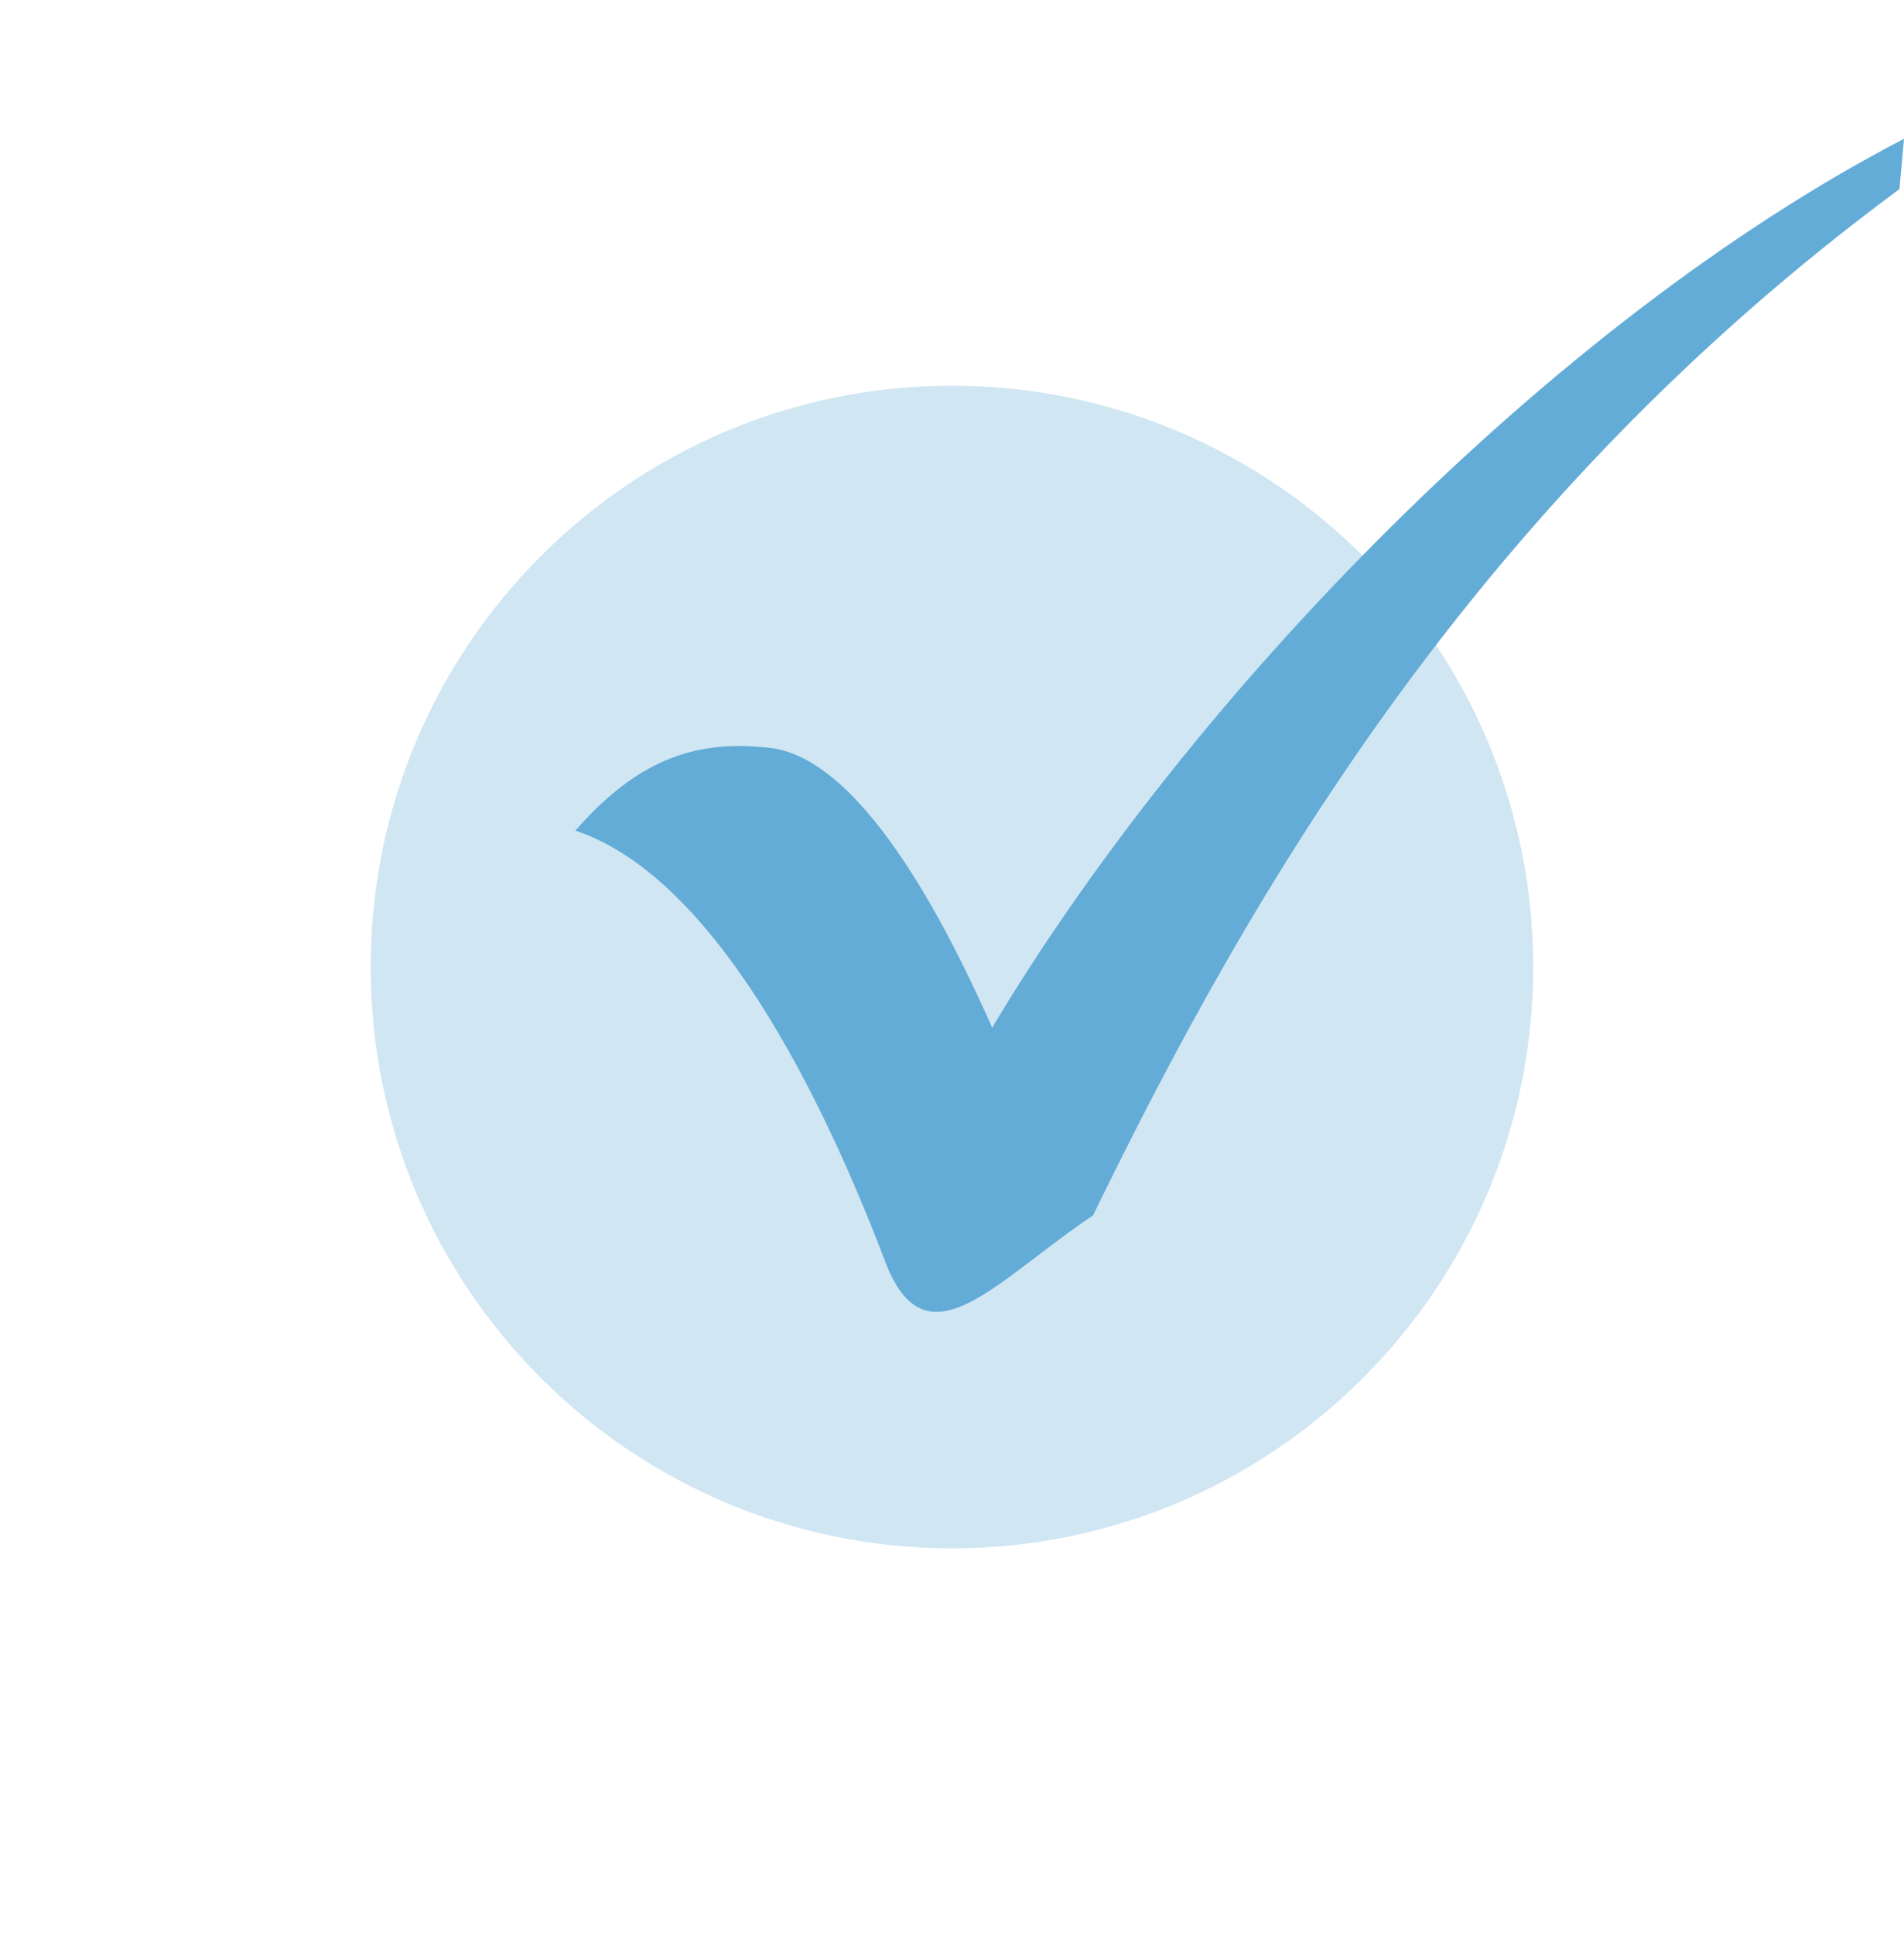
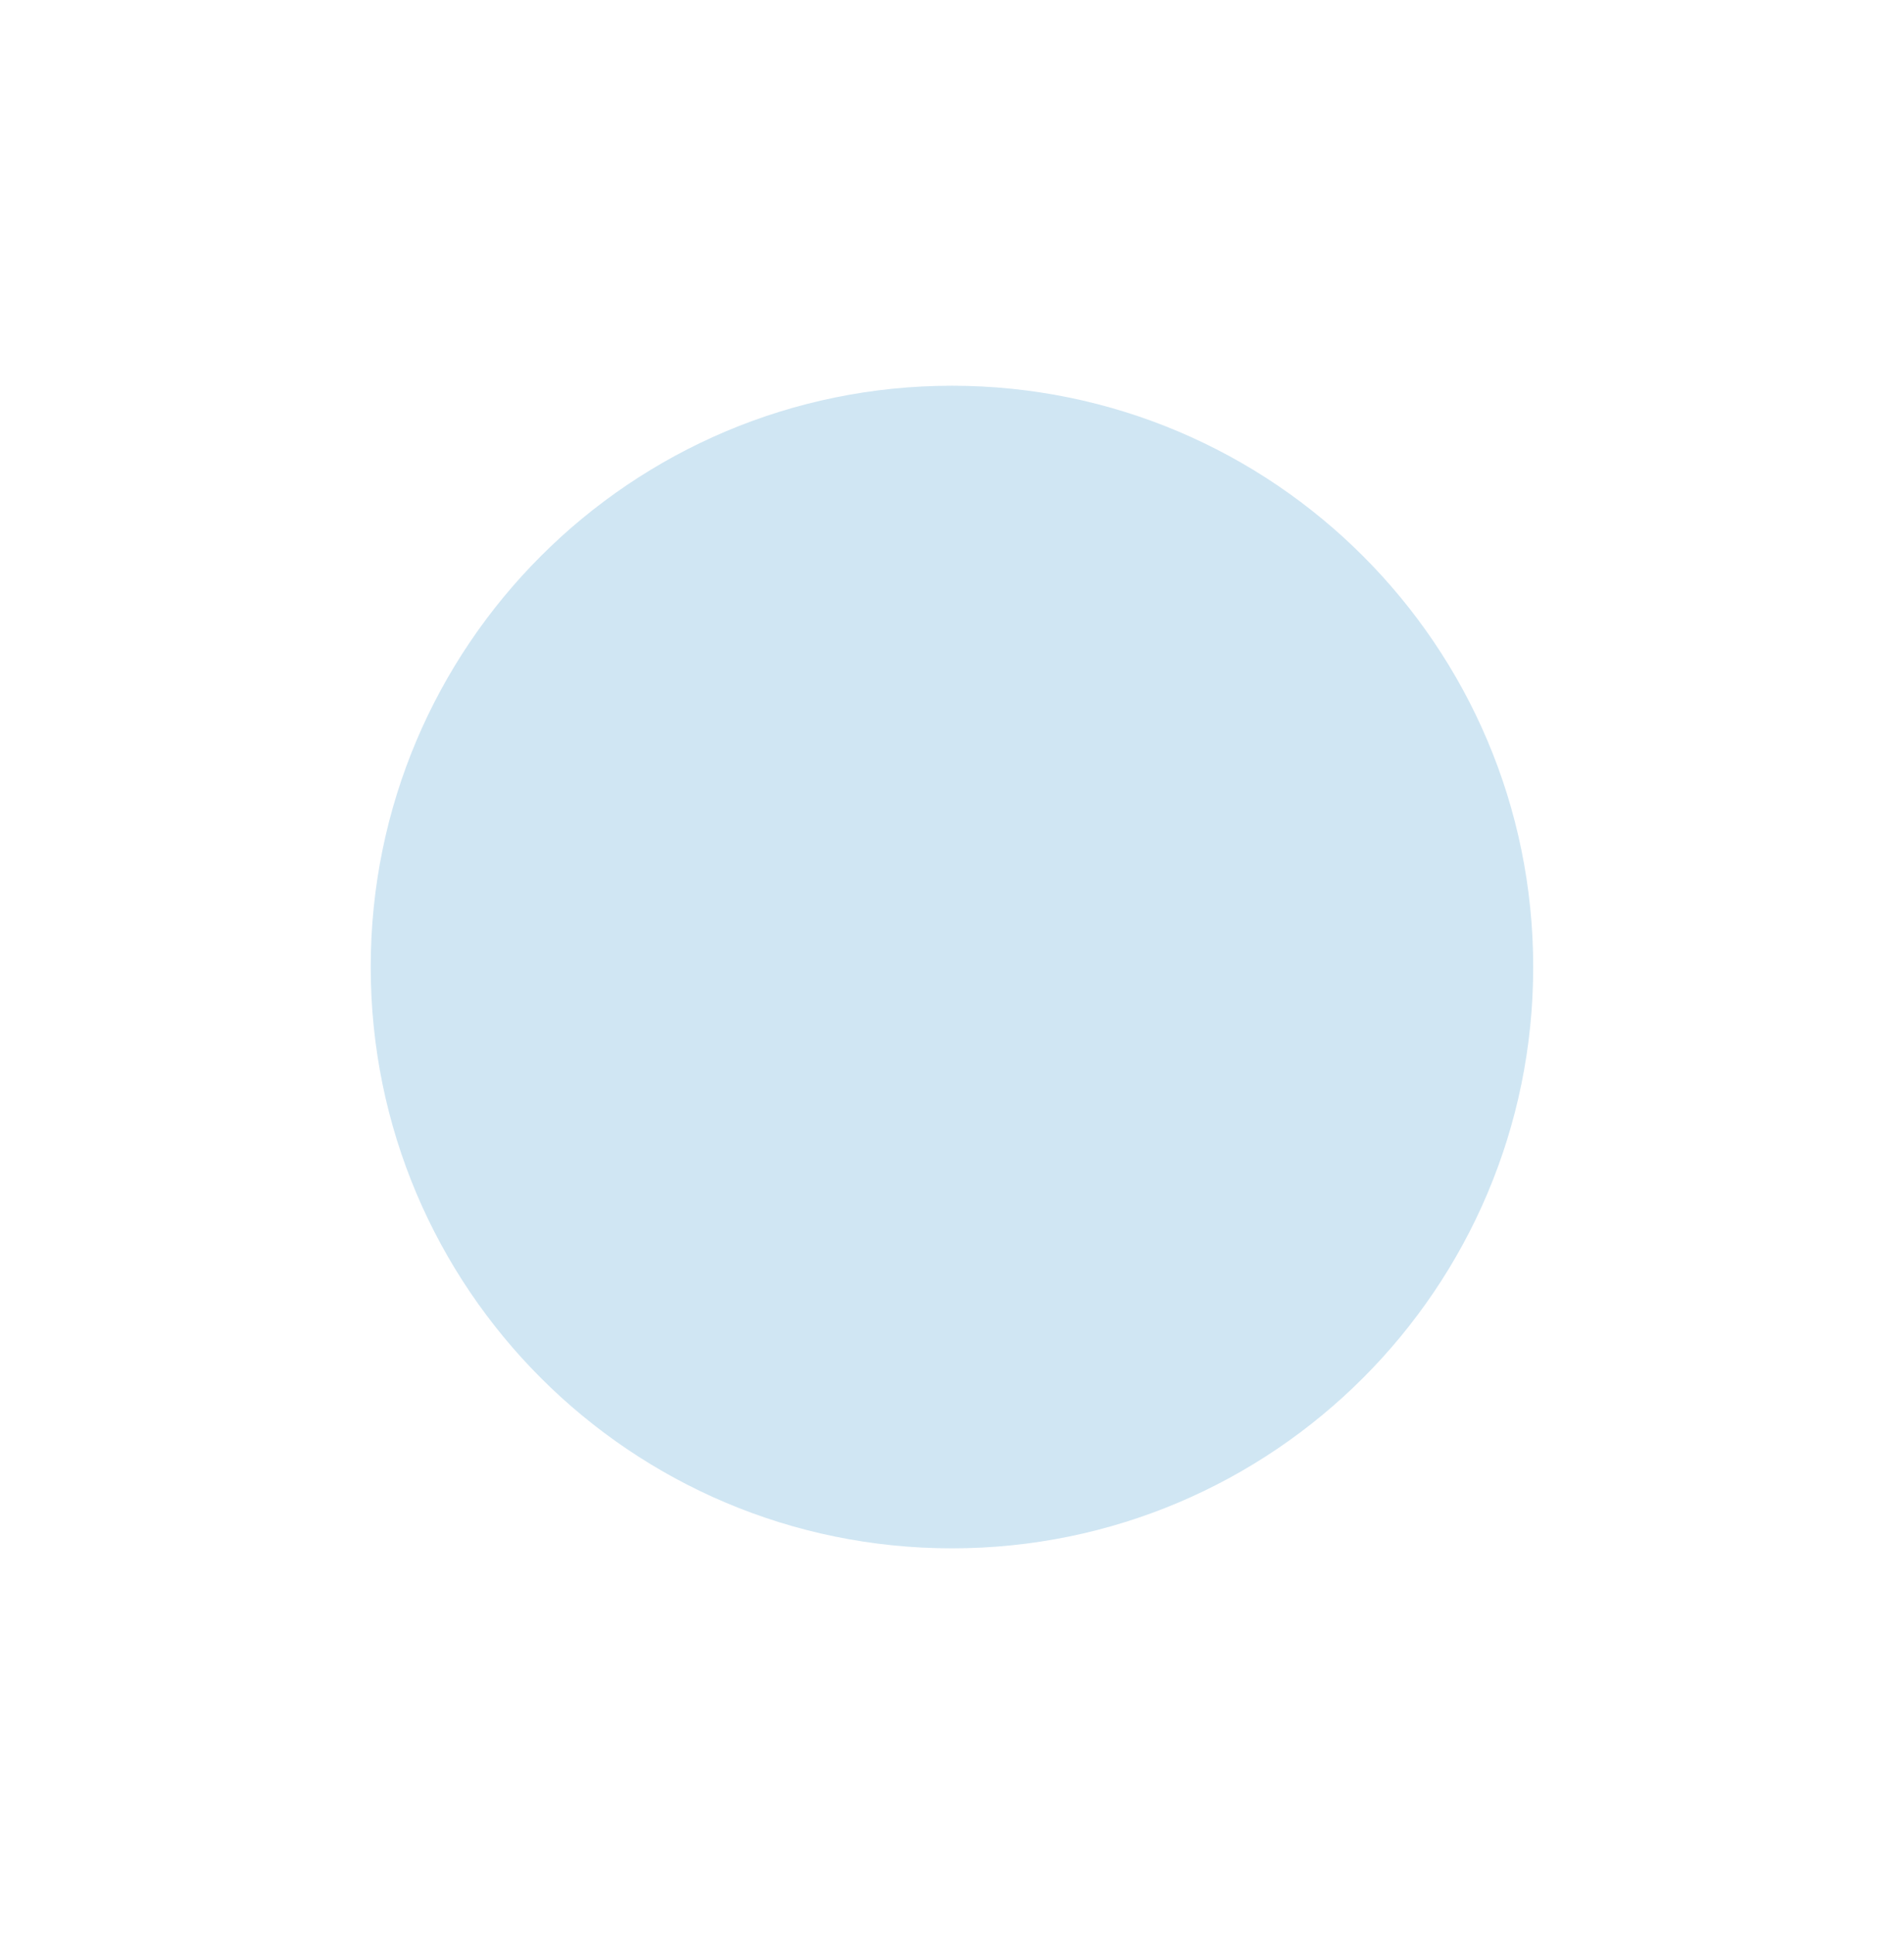
<svg xmlns="http://www.w3.org/2000/svg" width="64" height="65" viewBox="0 0 64 65" fill="none">
  <g clip-path="url(#clip0_2685_9255)">
    <path d="M31.998 52.037C42.788 52.037 51.536 43.289 51.536 32.5C51.536 21.711 42.788 12.964 31.998 12.964C21.208 12.964 12.461 21.711 12.461 32.5C12.461 43.289 21.208 52.037 31.998 52.037Z" fill="#63ACD7" fill-opacity="0.3" />
-     <path d="M64 4.663L63.846 6.356C49.677 16.826 42.131 29.763 36.74 40.849C33.507 43.004 31.198 45.932 29.809 42.542C28.116 38.075 24.418 29.605 19.339 27.916C21.494 25.45 23.495 24.838 25.957 25.145C29.194 25.607 32.118 31.764 33.35 34.538C39.972 23.452 52.136 10.827 63.996 4.667" fill="#63ACD7" />
  </g>
  <defs>
    <clipPath id="clip0_2685_9255">
      <rect width="64" height="64" fill="white" transform="translate(0 0.5)" />
    </clipPath>
  </defs>
</svg>